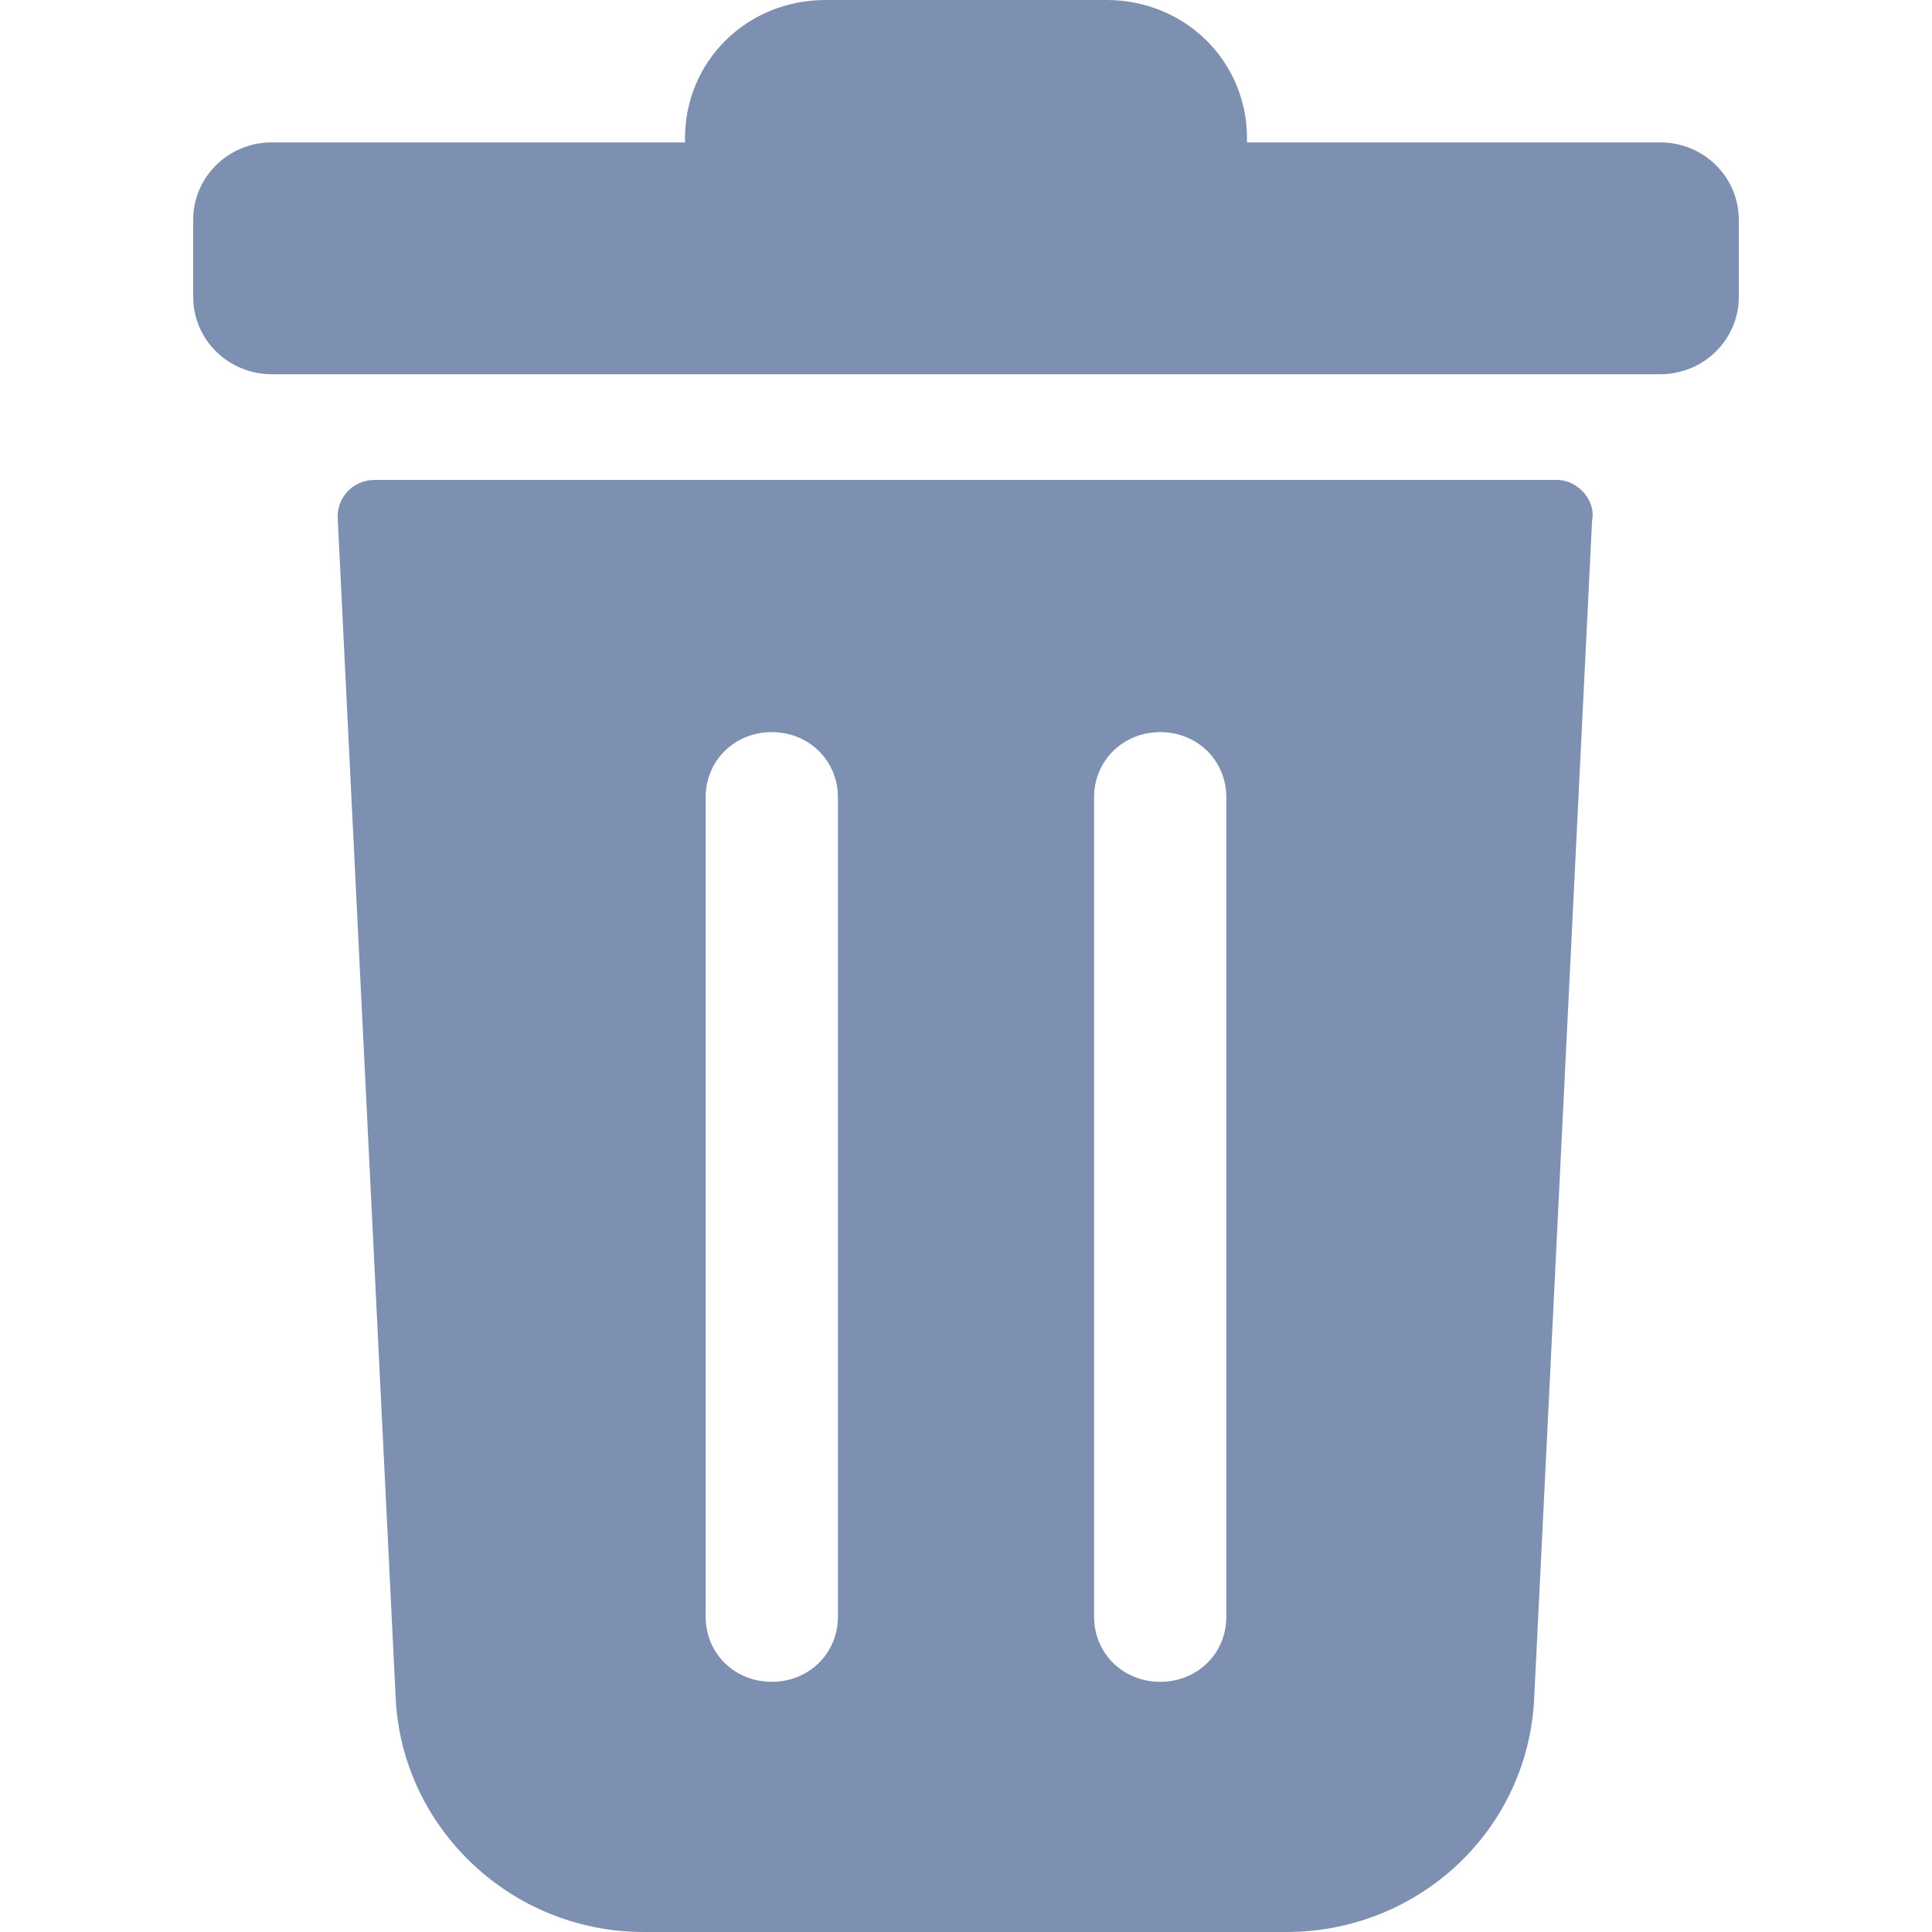
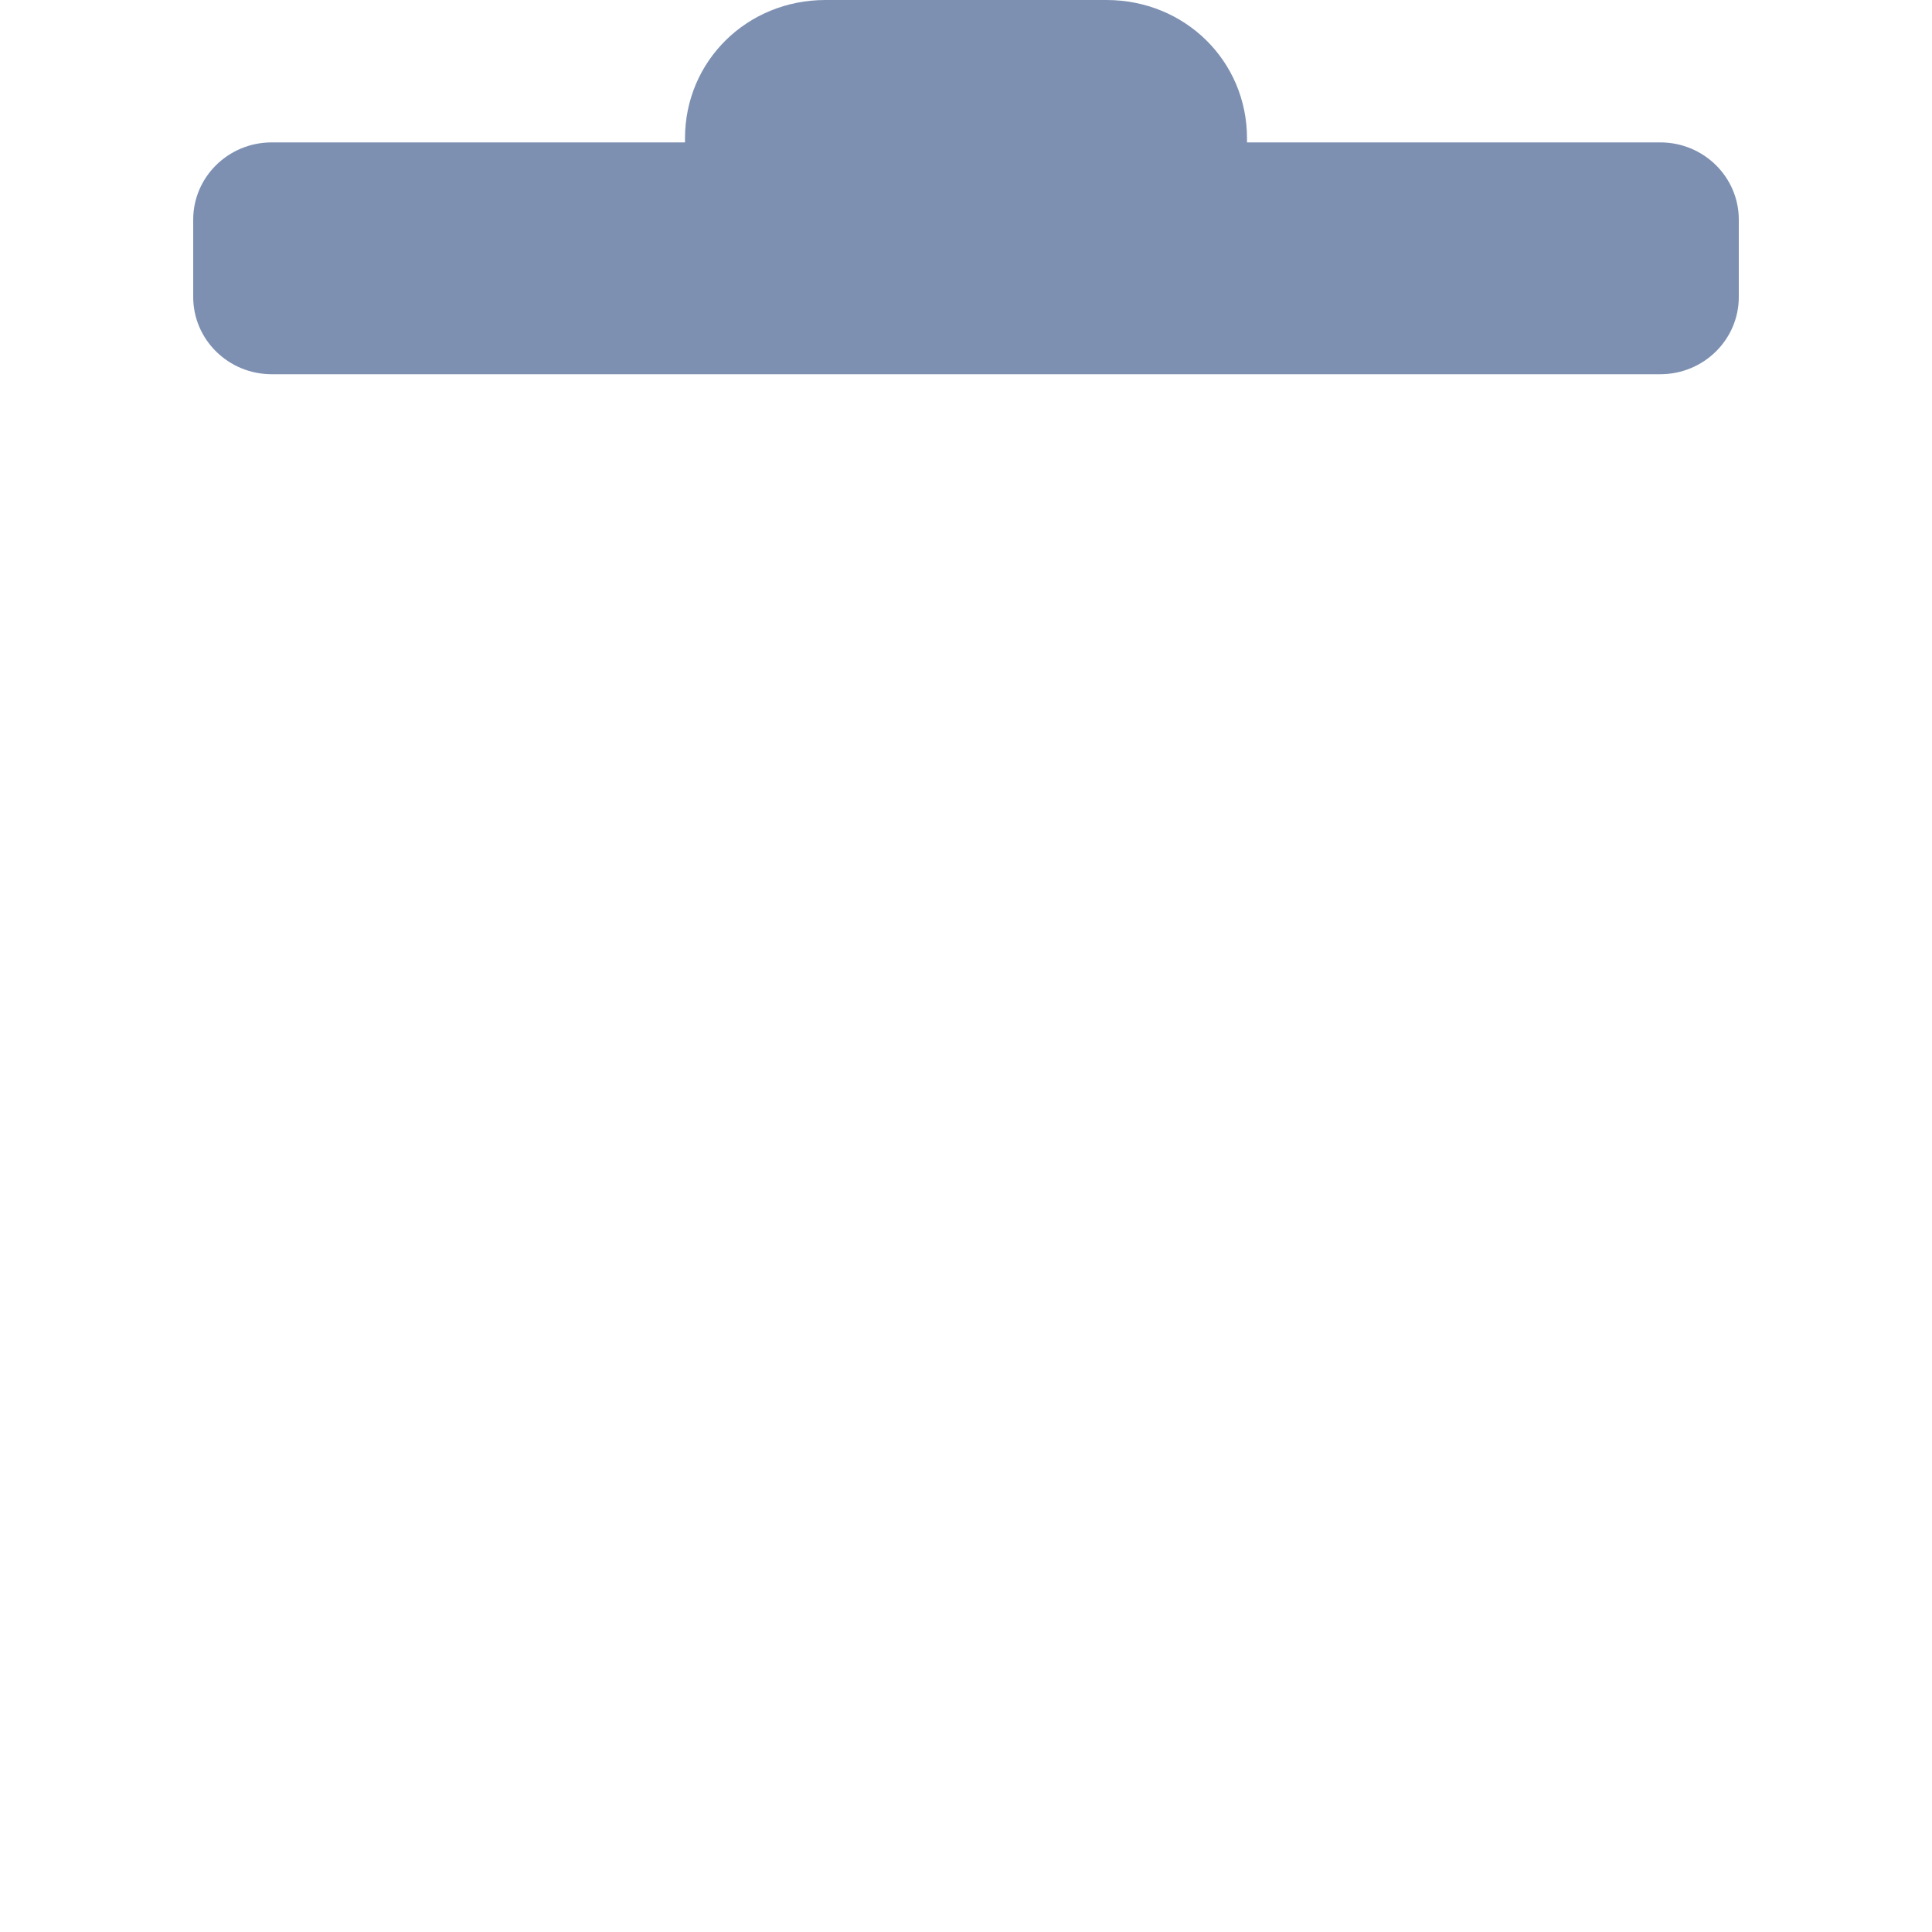
<svg xmlns="http://www.w3.org/2000/svg" width="20" height="20" viewBox="0 0 20 20" fill="none">
  <path d="M17.187 1.474H12.909V1.432C12.909 0.632 12.267 0 11.454 0H8.545C7.733 0 7.091 0.632 7.091 1.432V1.474H2.813C2.364 1.474 2 1.832 2 2.274V3.074C2 3.516 2.364 3.874 2.813 3.874H17.187C17.636 3.874 18 3.516 18 3.074V2.274C18 1.832 17.636 1.474 17.187 1.474Z" fill="#7D90B2" />
-   <path d="M16.118 4.968H3.882C3.647 4.968 3.476 5.158 3.497 5.389L4.096 17.579C4.161 18.926 5.294 20 6.663 20H13.316C14.685 20 15.818 18.947 15.882 17.579L16.481 5.389C16.524 5.179 16.332 4.968 16.118 4.968ZM8.674 16.737C8.674 17.116 8.374 17.41 7.989 17.41C7.604 17.41 7.305 17.116 7.305 16.737V8.253C7.305 7.874 7.604 7.579 7.989 7.579C8.374 7.579 8.674 7.874 8.674 8.253V16.737ZM12.695 16.737C12.695 17.116 12.396 17.41 12.011 17.41C11.626 17.41 11.326 17.116 11.326 16.737V8.253C11.326 7.874 11.626 7.579 12.011 7.579C12.396 7.579 12.695 7.874 12.695 8.253V16.737Z" fill="#7D90B2" />
</svg>